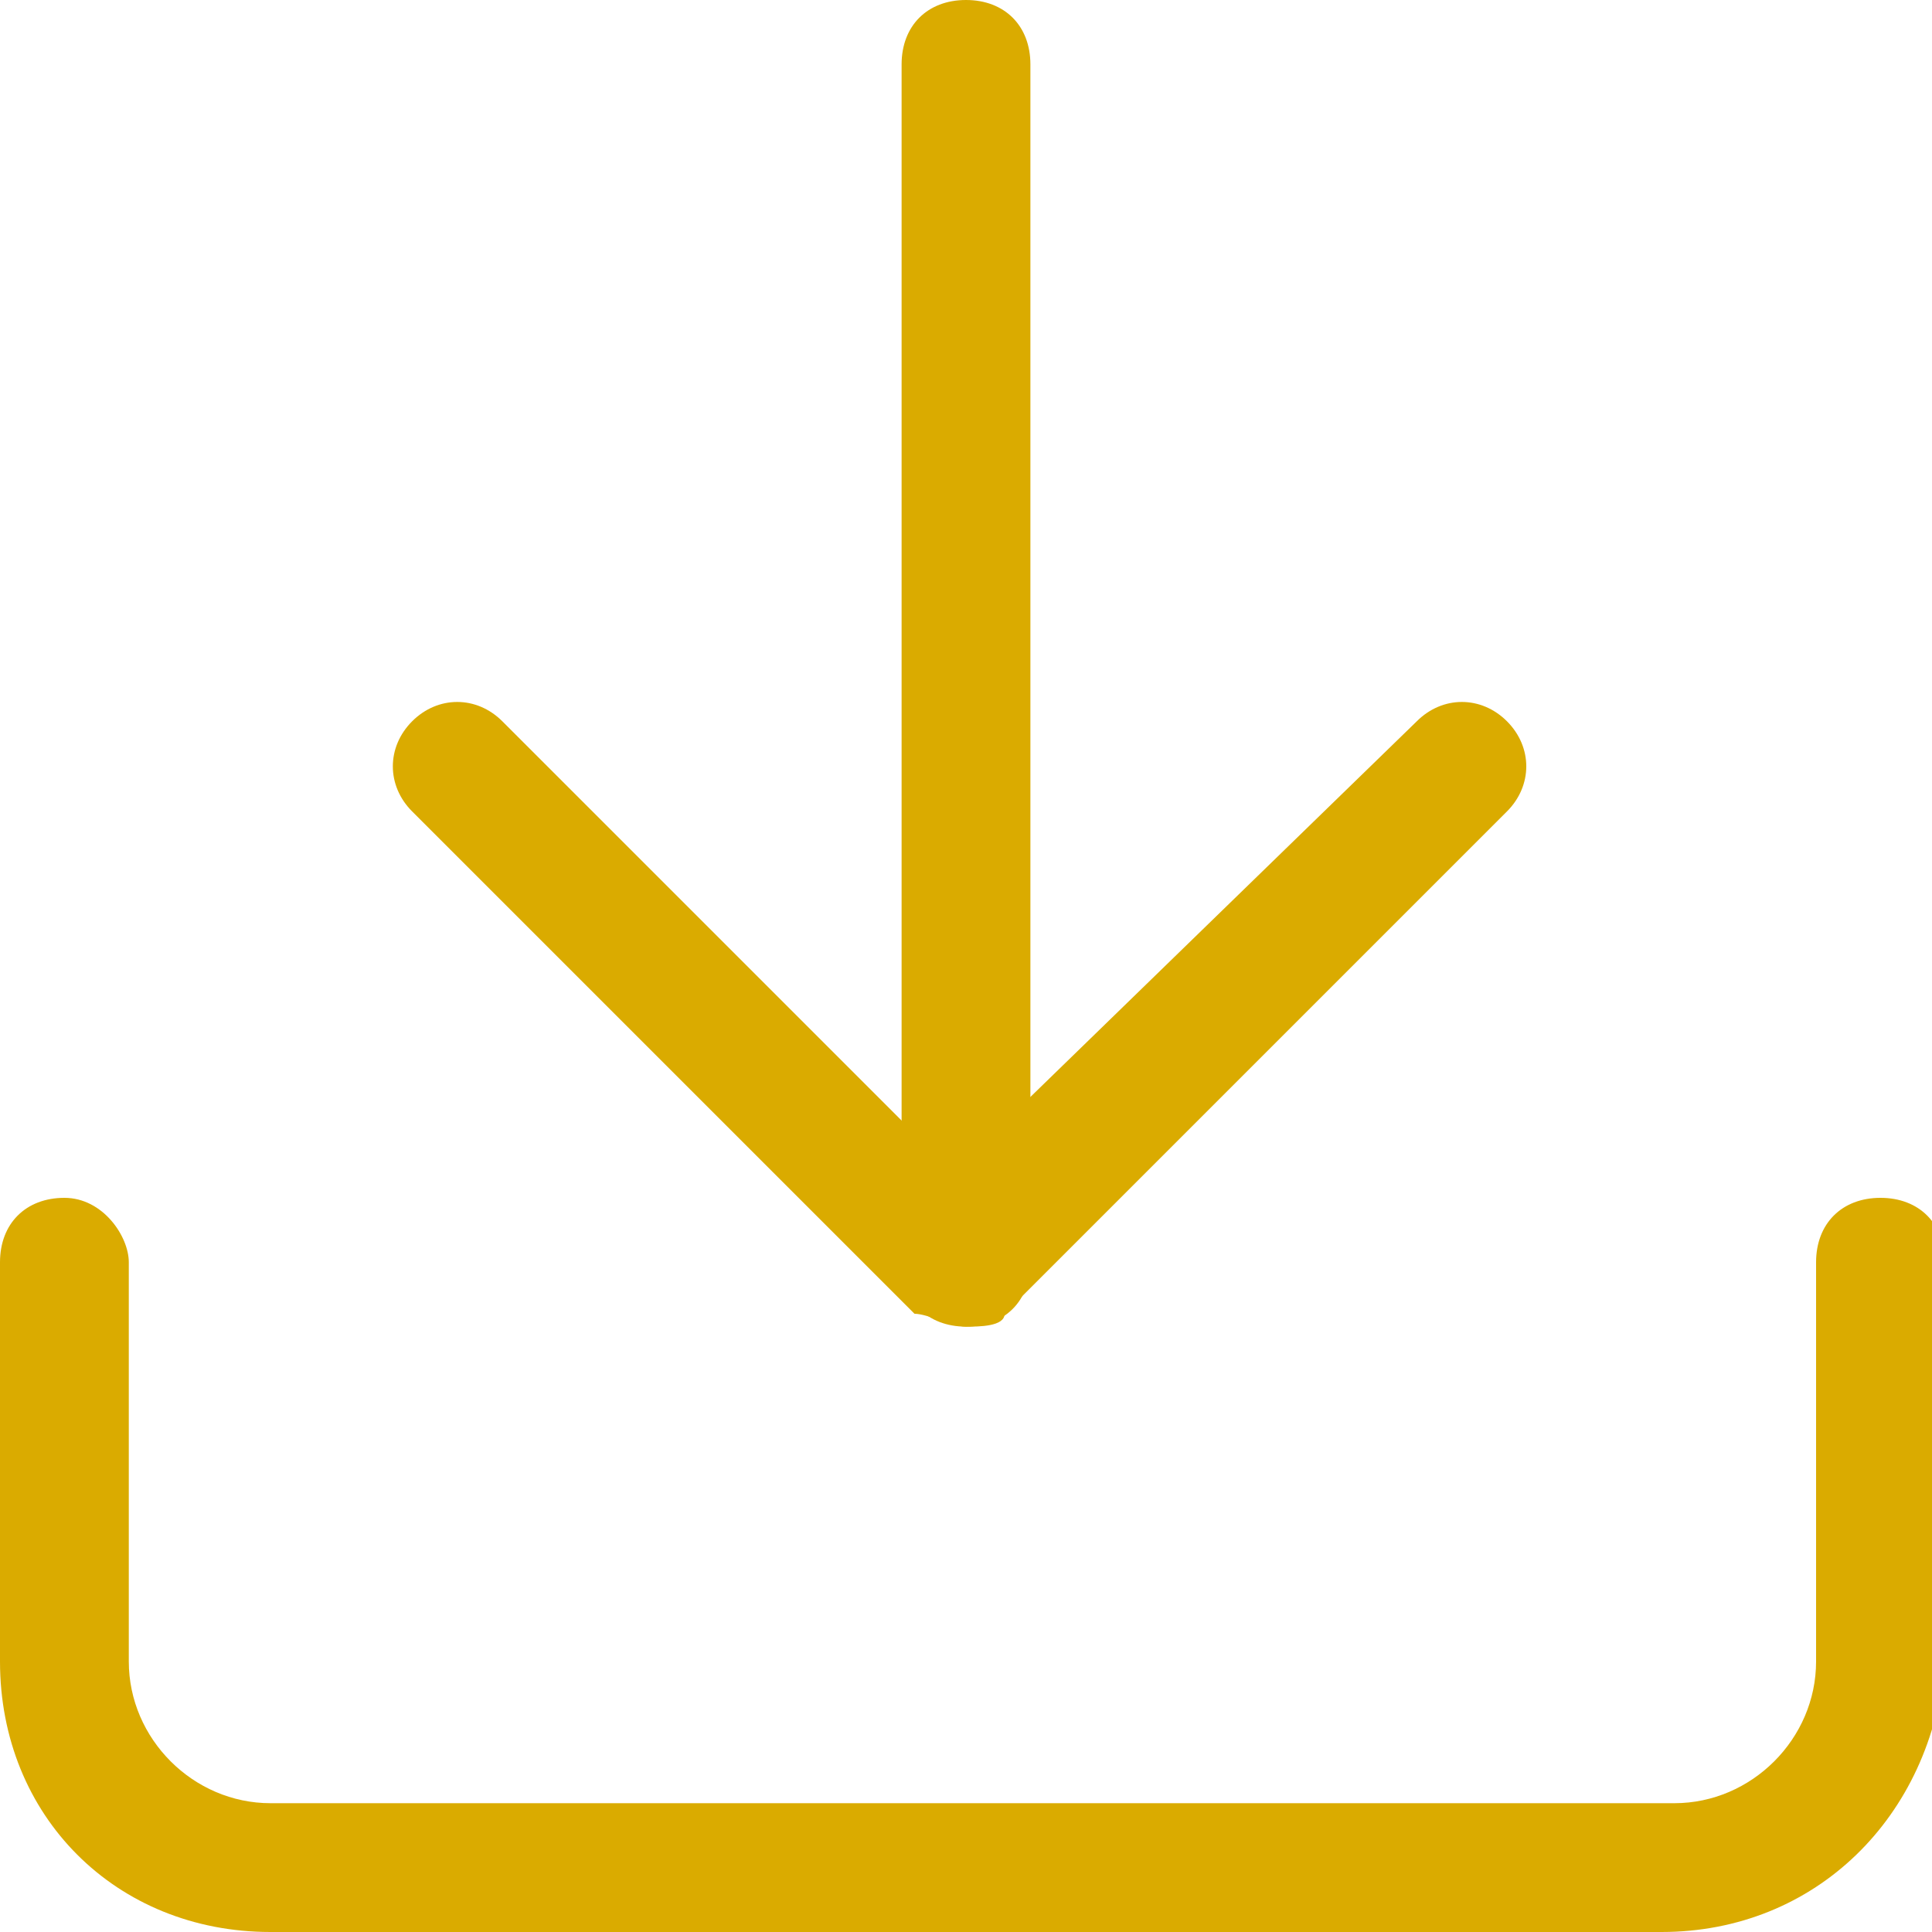
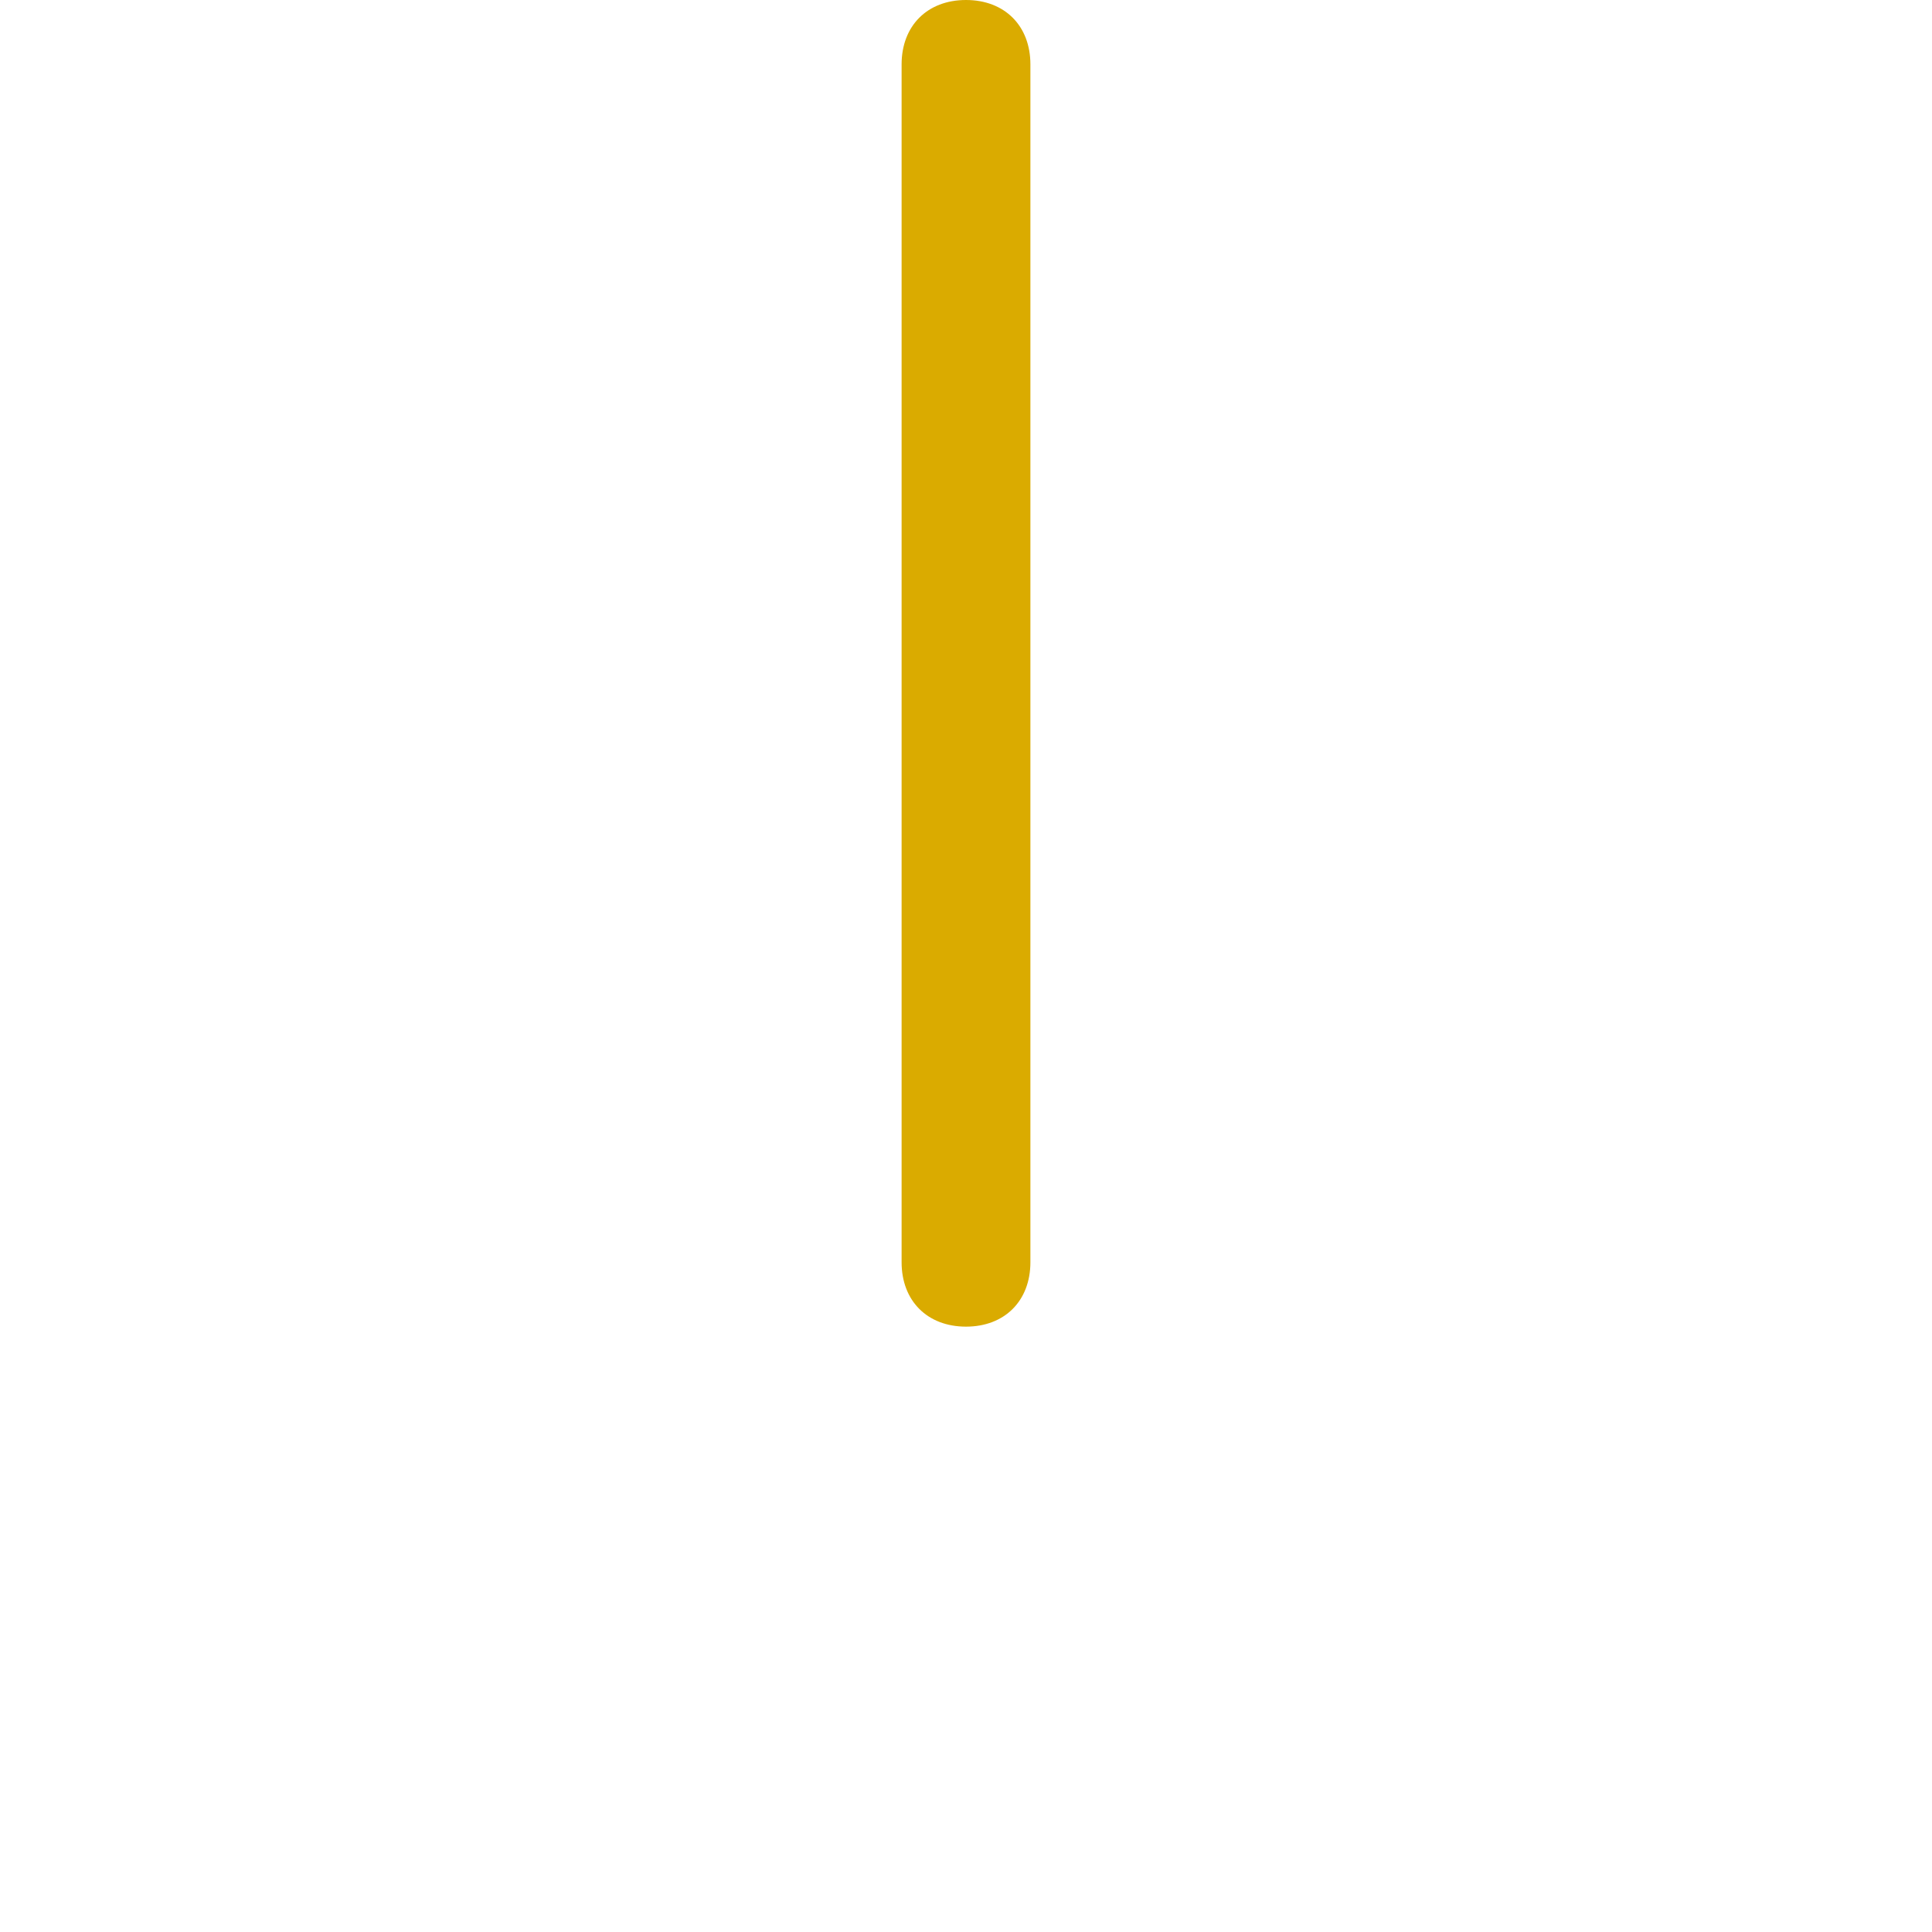
<svg xmlns="http://www.w3.org/2000/svg" version="1.1" id="Layer_1" x="0px" y="0px" width="15px" height="15px" viewBox="0 0 15 15" style="enable-background:new 0 0 15 15;" xml:space="preserve">
  <style type="text/css"> .st0{fill:#DAAB00;} </style>
  <g id="Icon_feather-download" transform="translate(-4 -4)">
-     <path class="st0" d="M16.9,19H6.1C4.9,19,4,18.1,4,16.9v-3.1c0-0.3,0.2-0.5,0.5-0.5S5,13.6,5,13.8v3.1C5,17.5,5.5,18,6.1,18h10.9 c0.6,0,1.1-0.5,1.1-1.1v-3.1c0-0.3,0.2-0.5,0.5-0.5s0.5,0.2,0.5,0.5v3.1C19,18.1,18.1,19,16.9,19z" />
-     <path class="st0" d="M11.5,14.3c-0.1,0-0.3-0.1-0.4-0.1l-3.9-3.9c-0.2-0.2-0.2-0.5,0-0.7s0.5-0.2,0.7,0l3.5,3.5L15,9.6 c0.2-0.2,0.5-0.2,0.7,0s0.2,0.5,0,0.7l-3.9,3.9C11.8,14.3,11.6,14.3,11.5,14.3z" />
    <path class="st0" d="M11.5,14.3c-0.3,0-0.5-0.2-0.5-0.5V4.5C11,4.2,11.2,4,11.5,4S12,4.2,12,4.5v9.3C12,14.1,11.8,14.3,11.5,14.3z" />
  </g>
</svg>